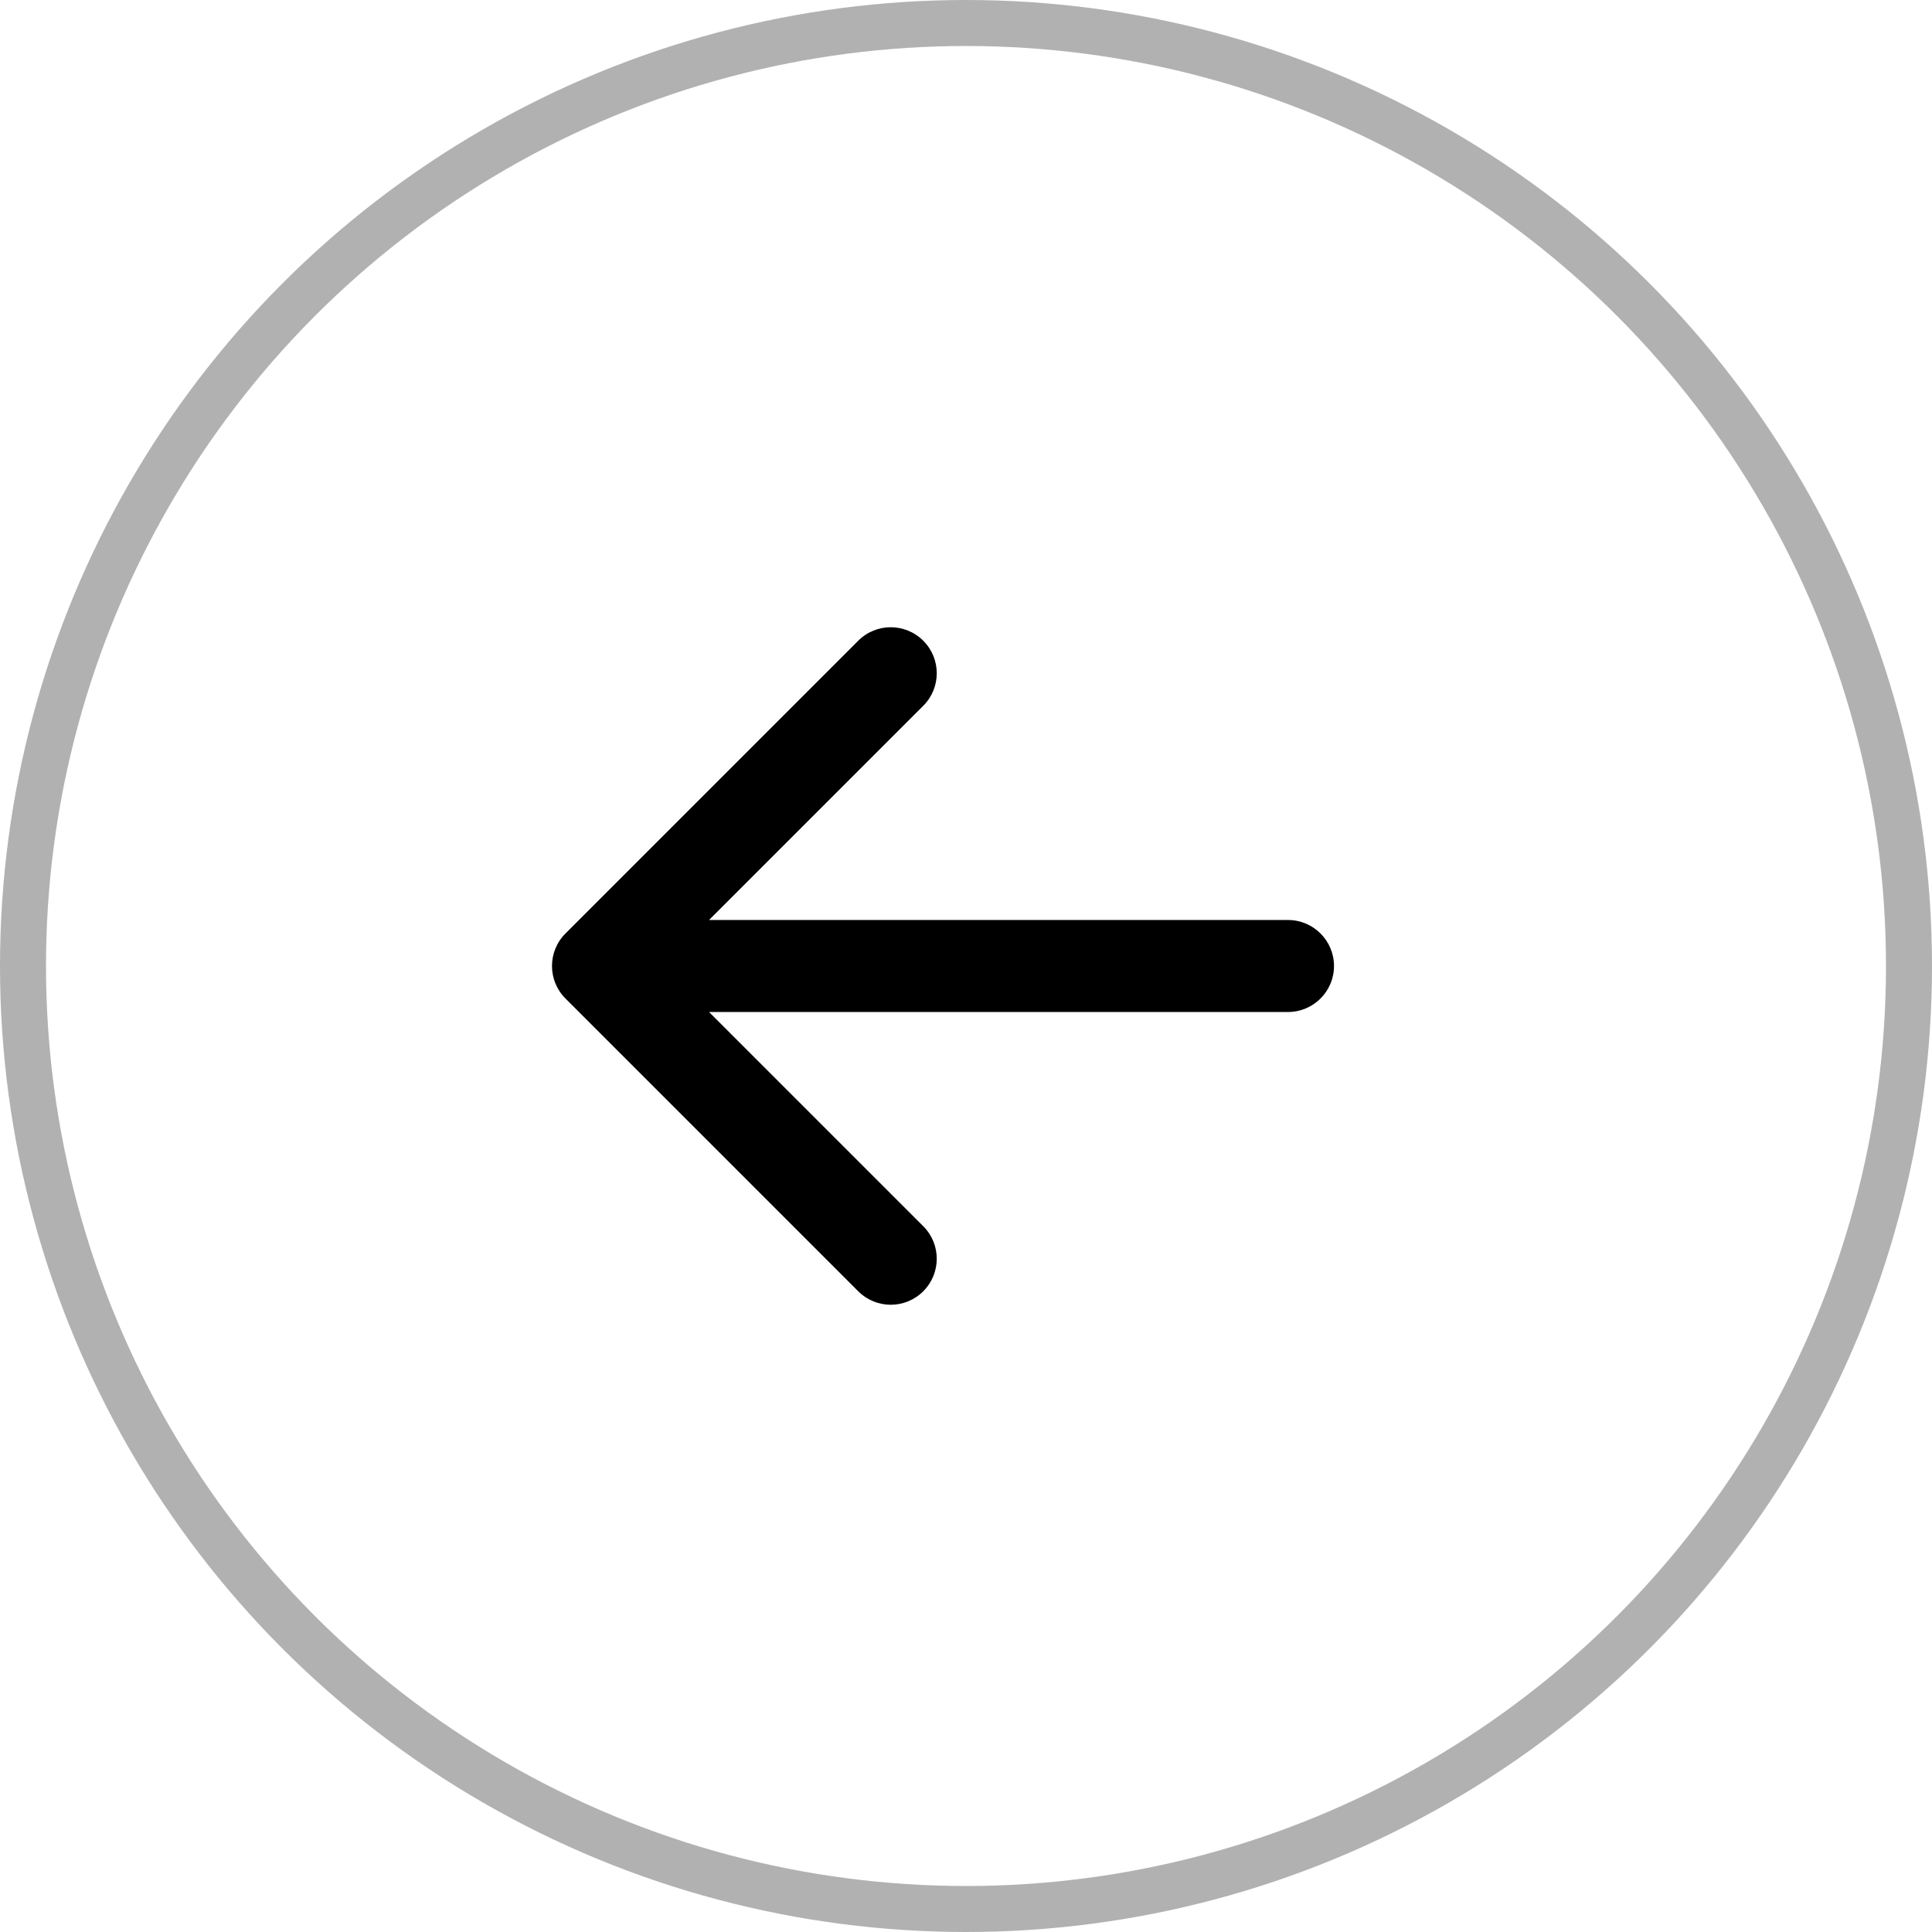
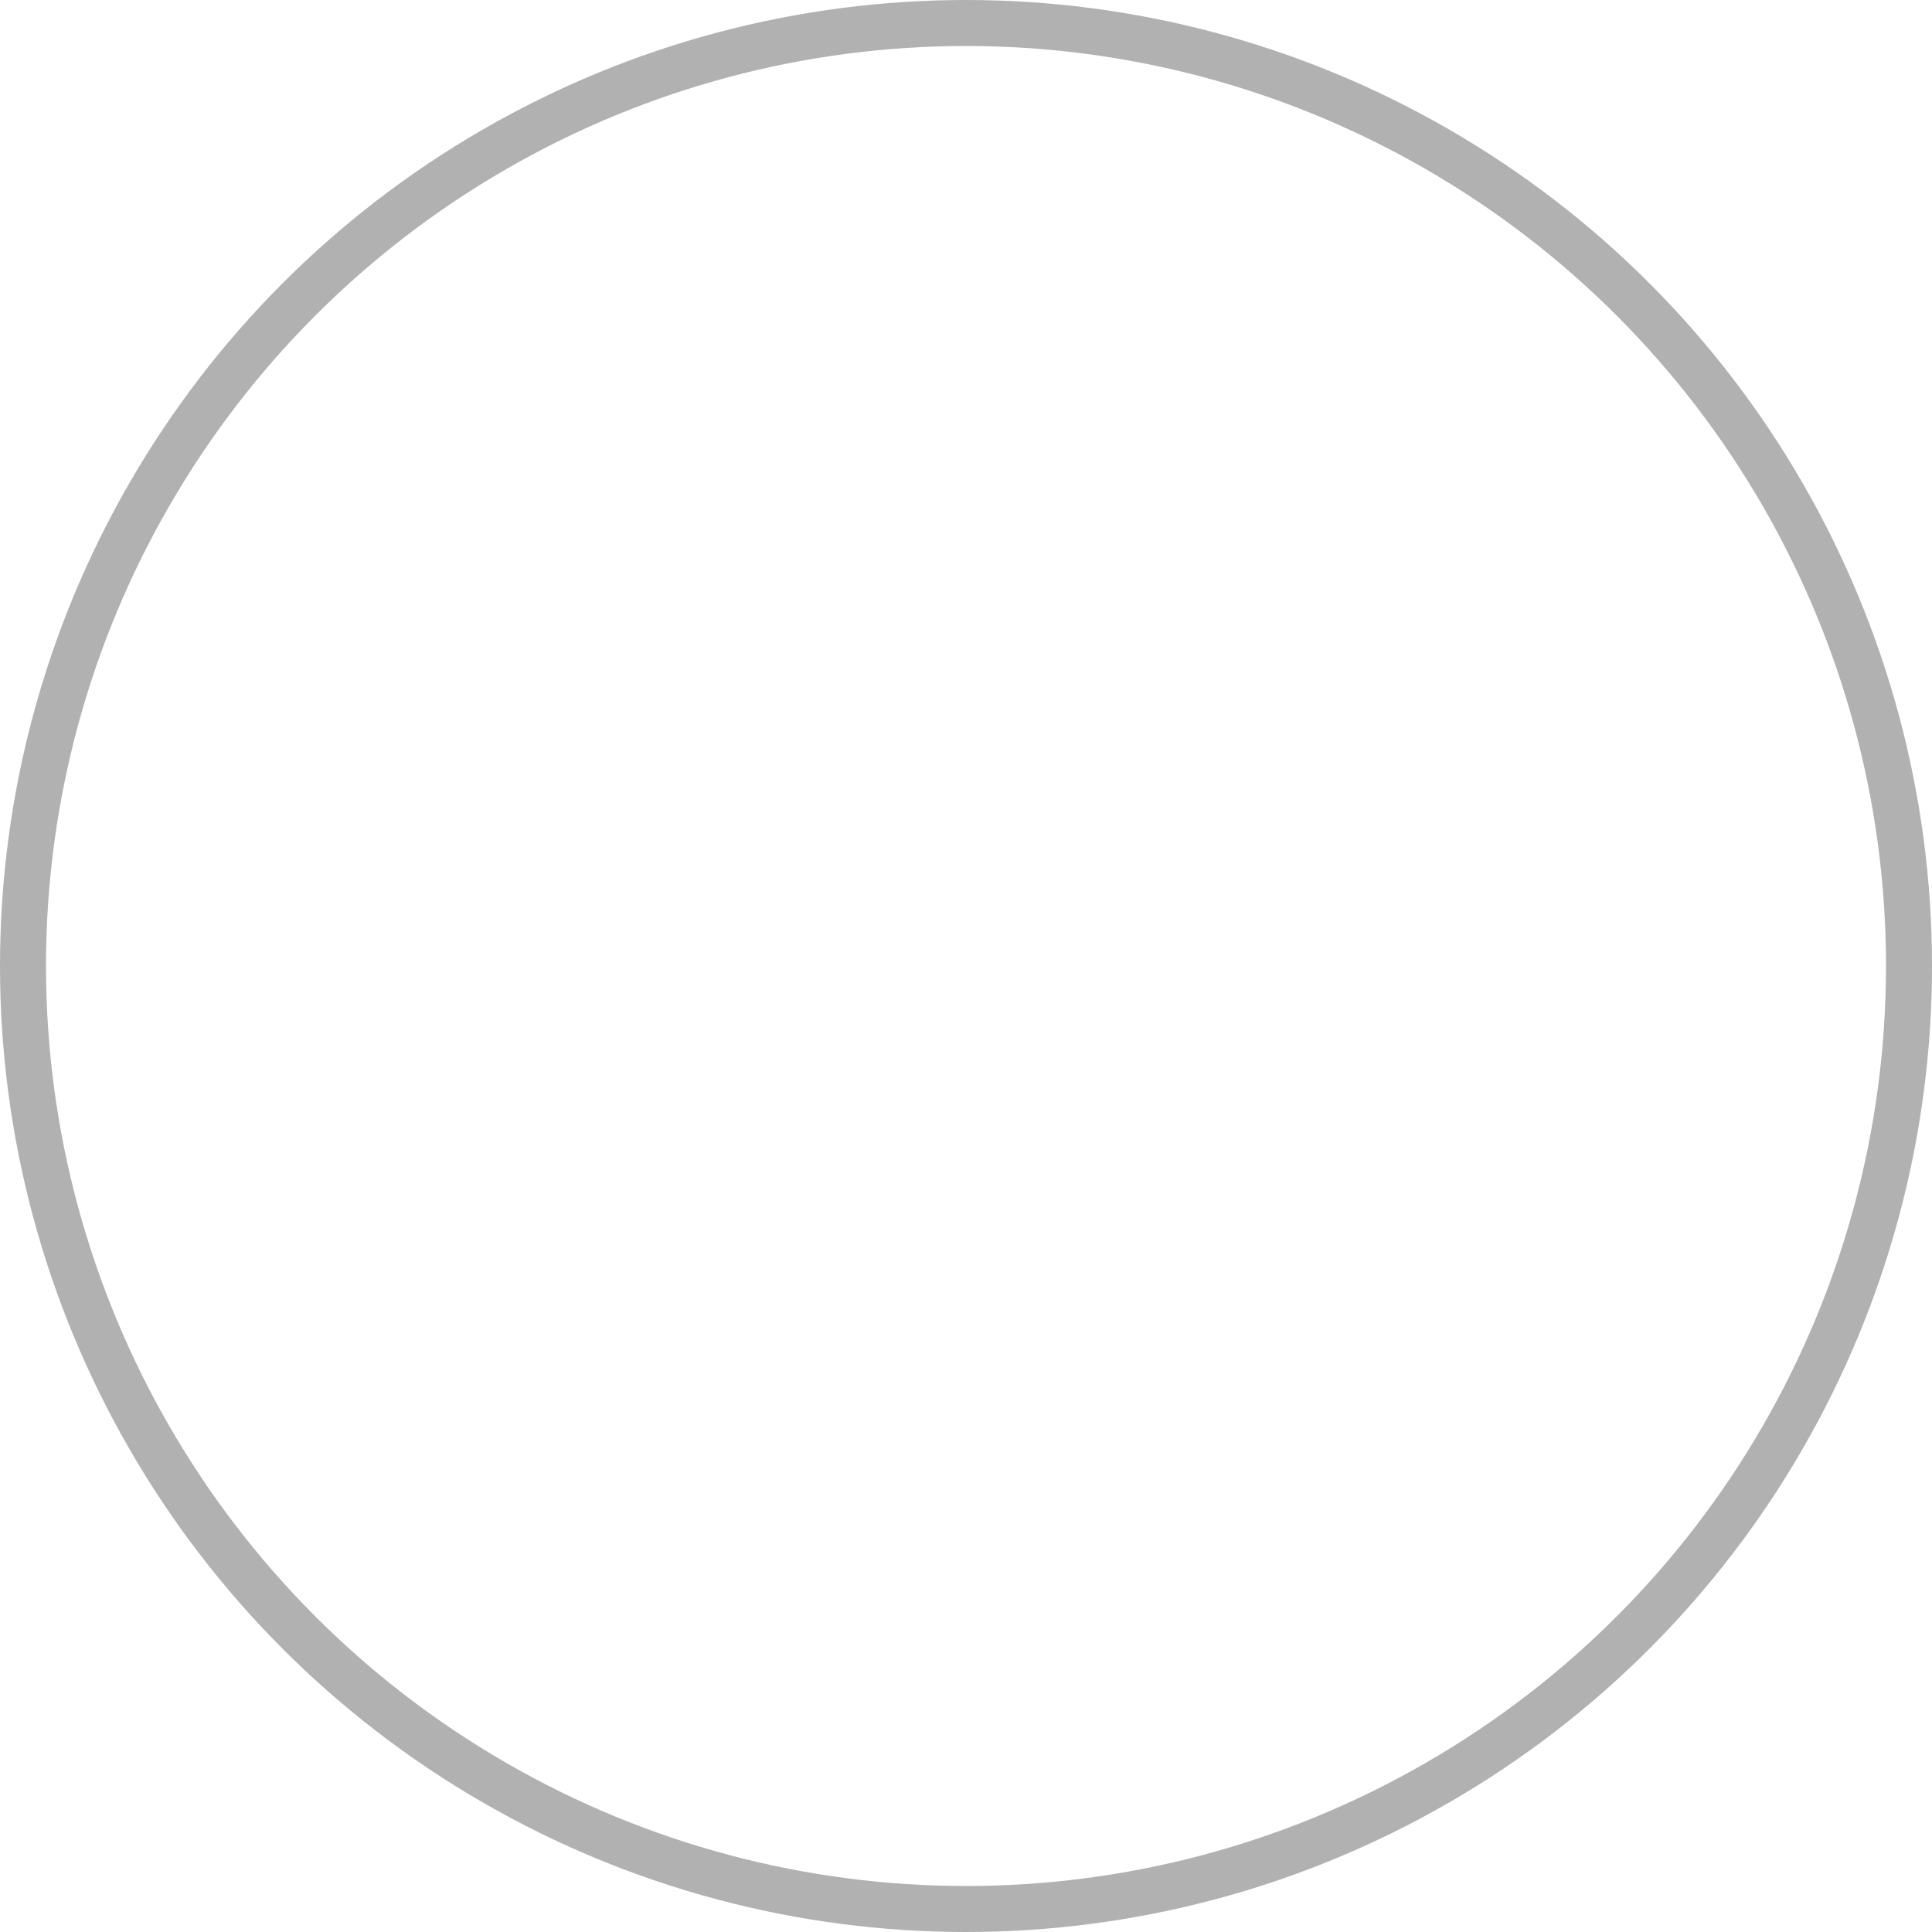
<svg xmlns="http://www.w3.org/2000/svg" width="42" height="42" viewBox="0 0 42 42" fill="none">
  <circle cx="21" cy="21" r="20.5" stroke="#B1B1B1" />
-   <path d="M28 22C28.552 22 29 21.552 29 21C29 20.448 28.552 20 28 20L28 22ZM12.293 20.293C11.902 20.683 11.902 21.317 12.293 21.707L18.657 28.071C19.047 28.462 19.68 28.462 20.071 28.071C20.462 27.68 20.462 27.047 20.071 26.657L14.414 21L20.071 15.343C20.462 14.953 20.462 14.319 20.071 13.929C19.68 13.538 19.047 13.538 18.657 13.929L12.293 20.293ZM28 21L28 20L13 20L13 21L13 22L28 22L28 21Z" fill="black" />
</svg>